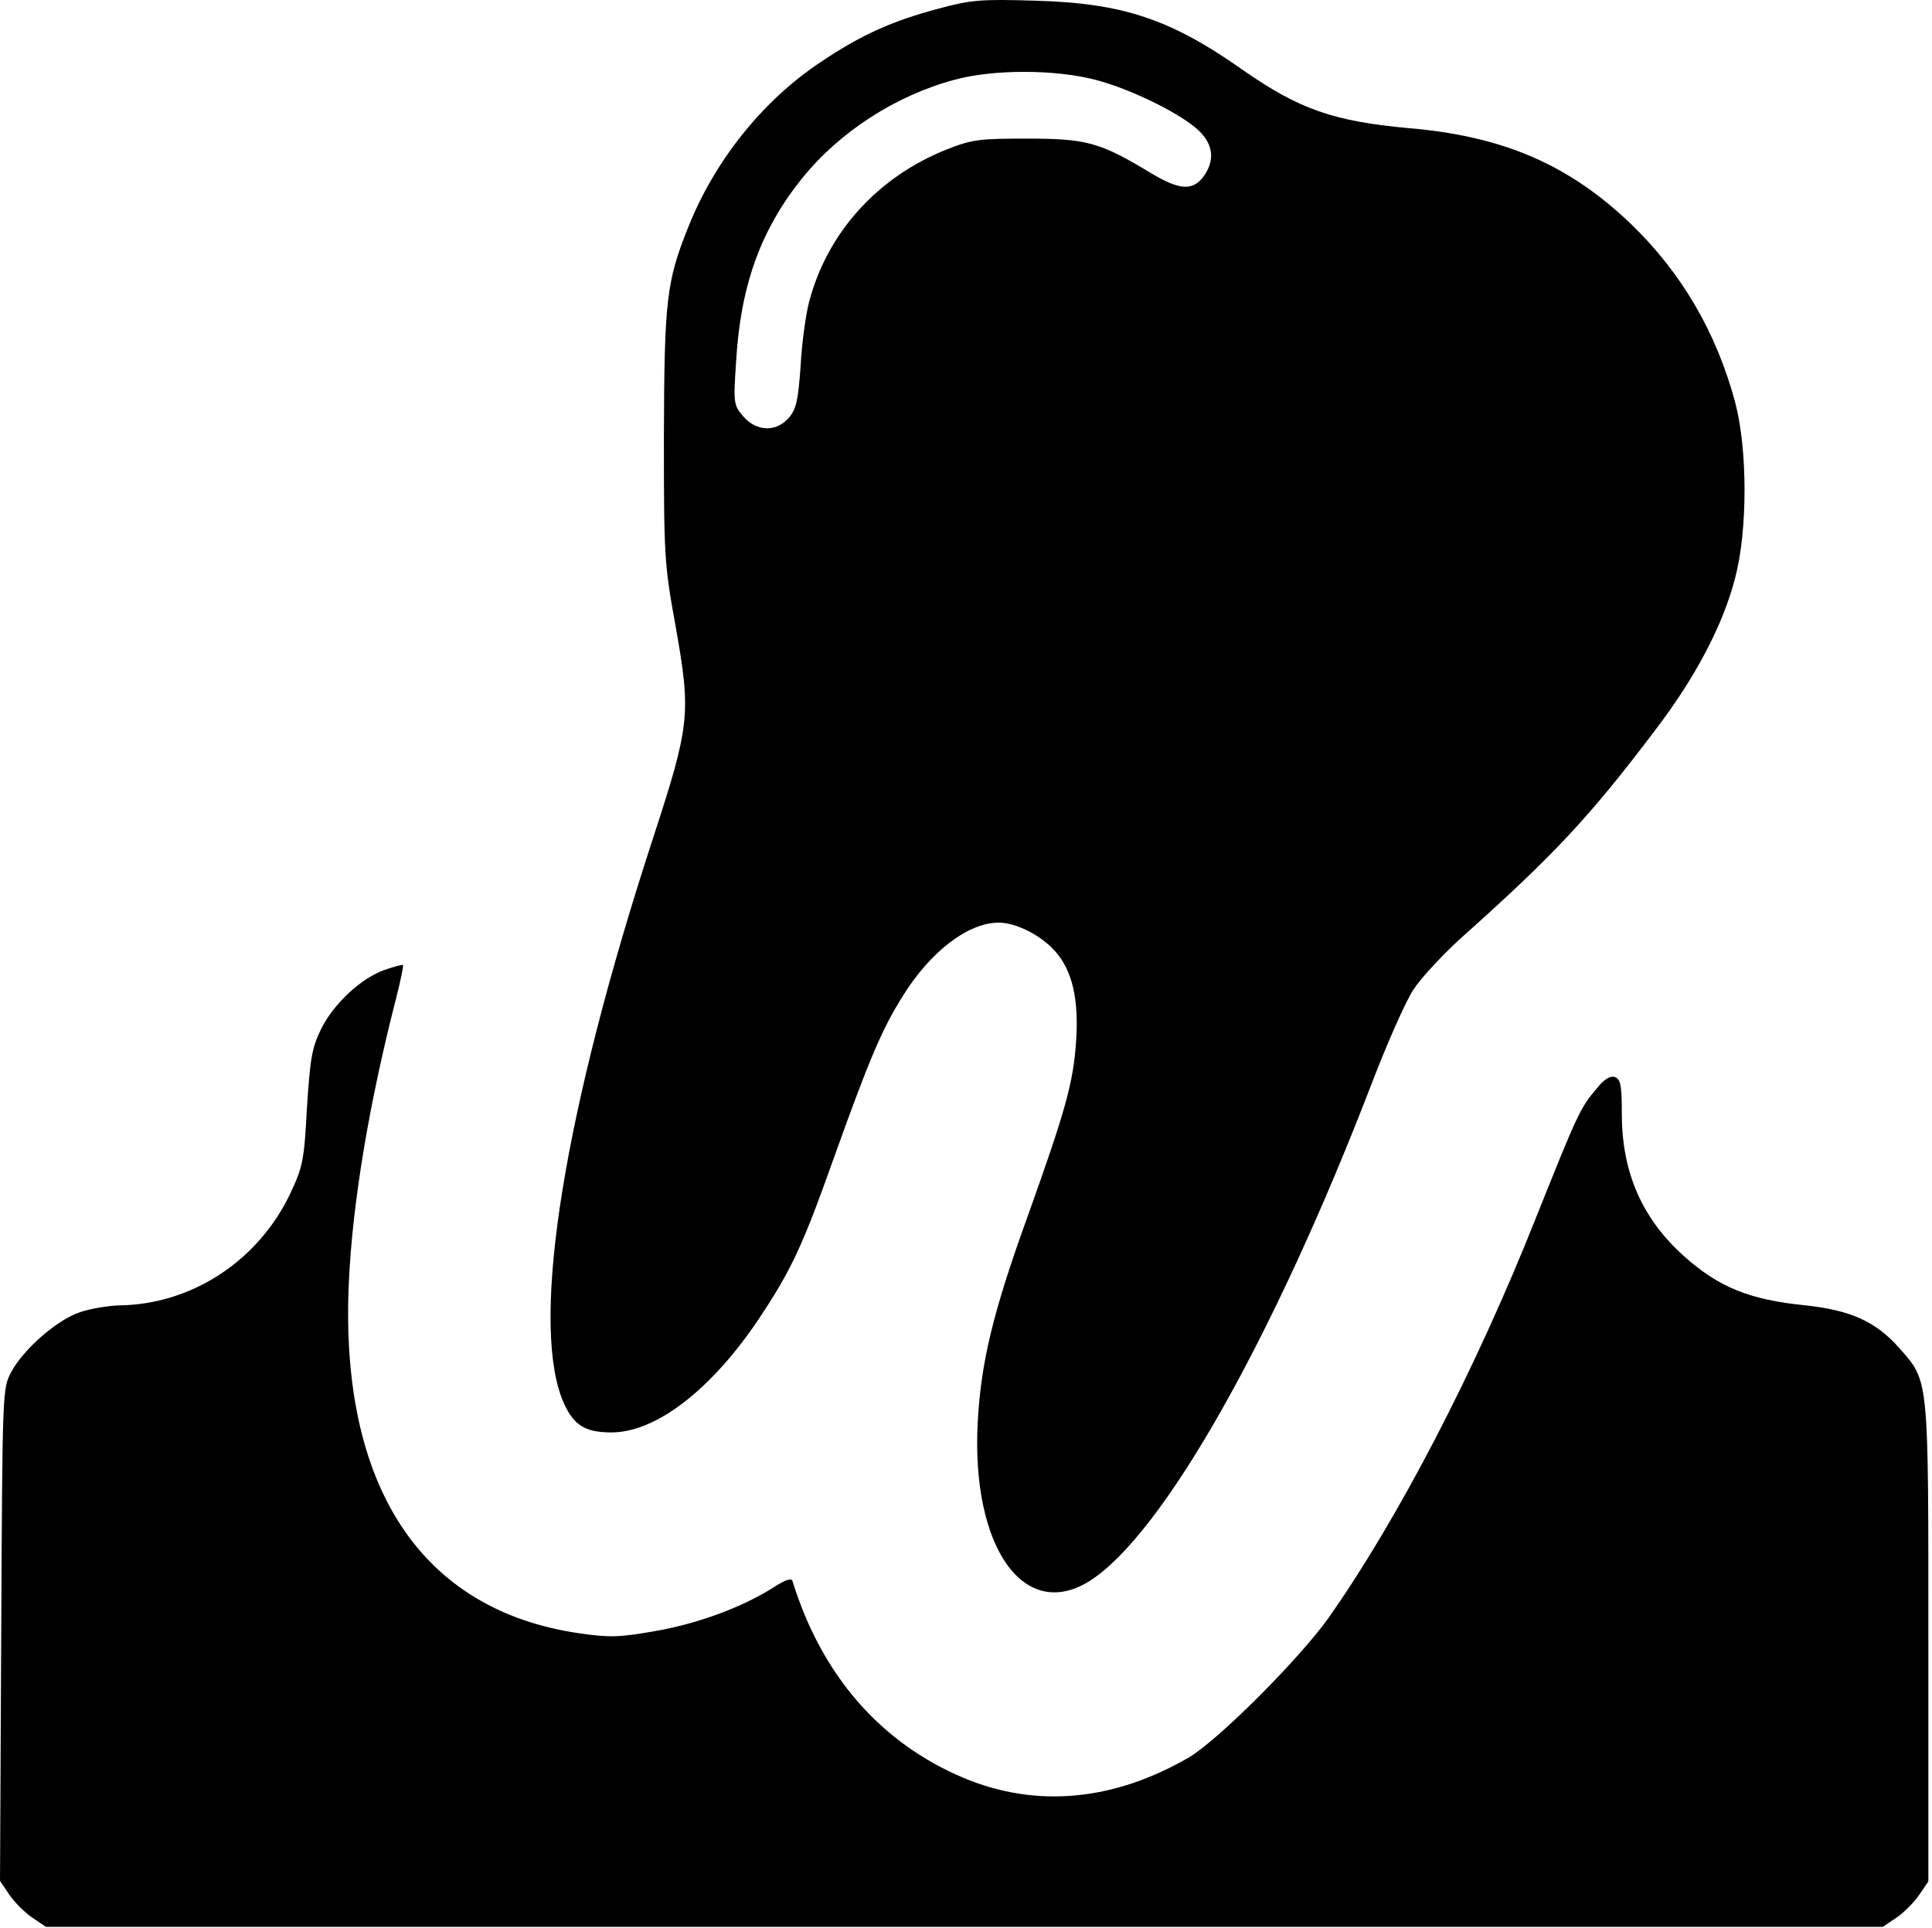
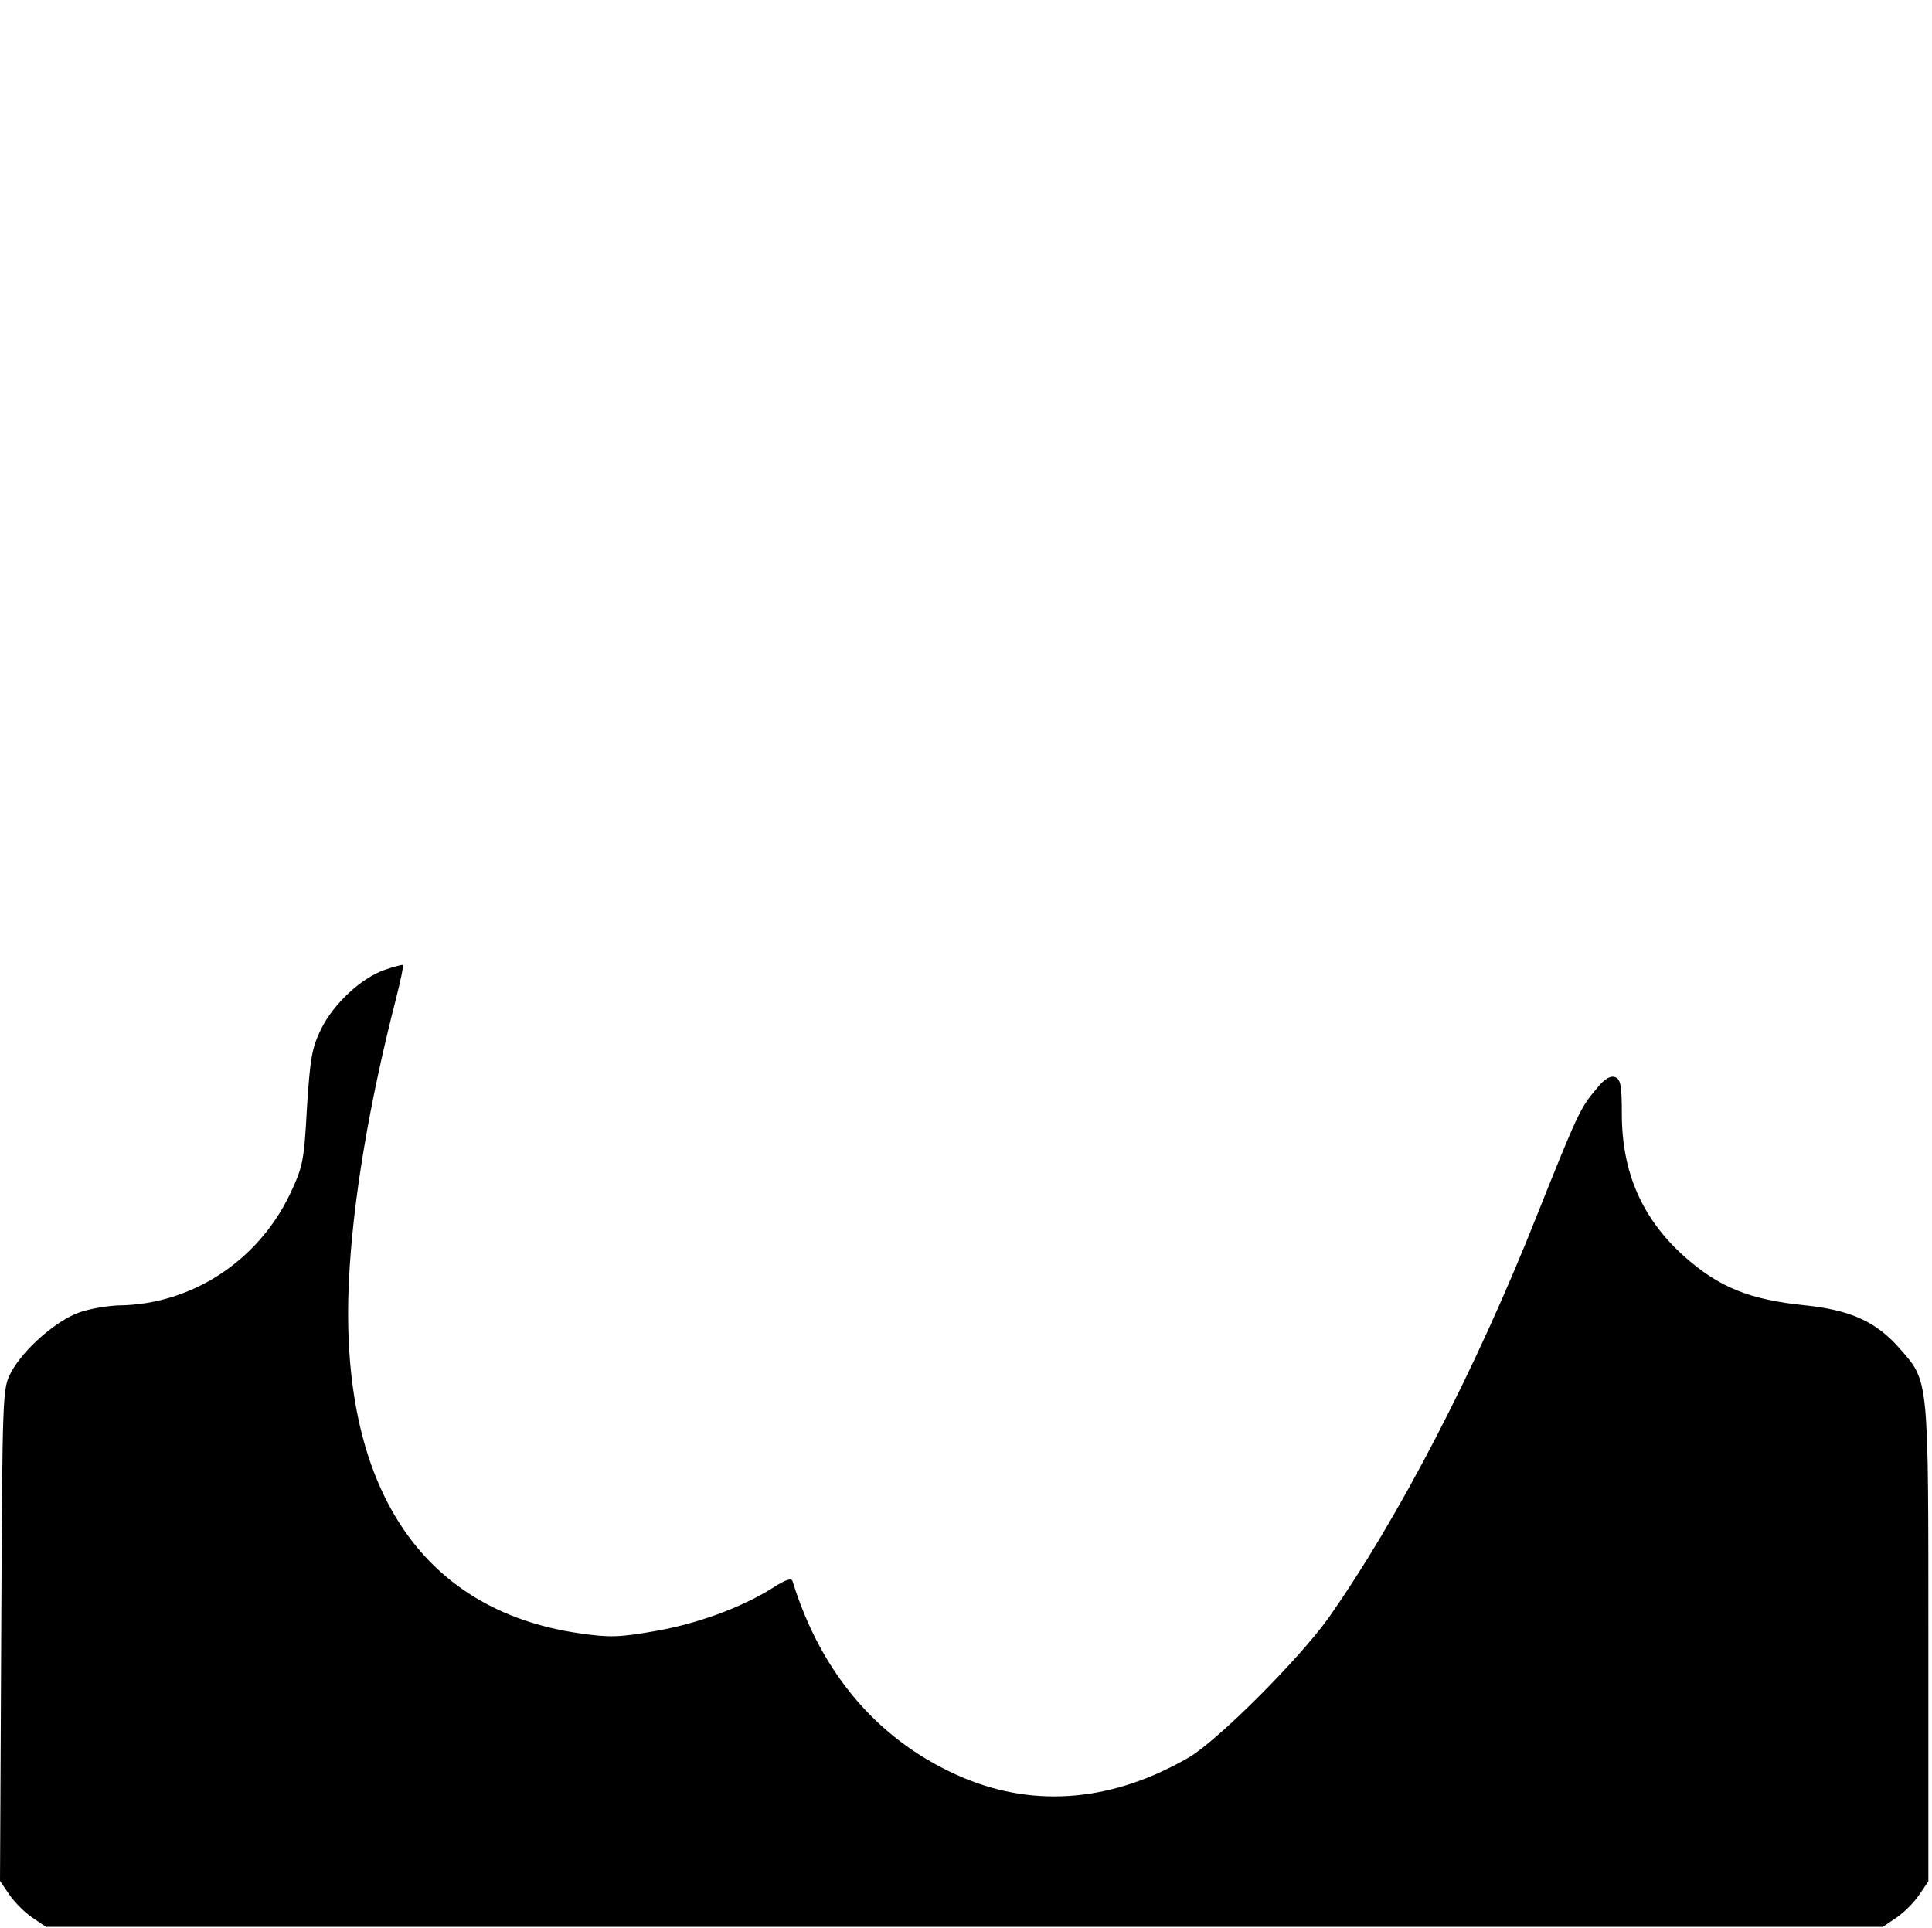
<svg xmlns="http://www.w3.org/2000/svg" width="479" height="478" viewBox="0 0 479 478" fill="none">
-   <path d="M232.6 2.166C221 5.266 213.5 8.666 203.5 15.366C189.2 24.866 177.3 39.666 170.7 56.166C165.2 69.766 164.7 74.566 164.6 108.266C164.6 138.066 164.7 139.866 167.5 155.266C171.4 177.266 171.1 179.666 161.6 208.766C140 275.066 131.7 326.166 139.2 346.466C141.8 353.166 144.7 355.166 151.6 355.166C162.7 355.166 176.5 344.466 188.3 326.766C196.2 314.866 199 308.866 206.5 287.766C215.6 262.366 218.6 255.366 223.7 247.166C230.6 235.966 240 228.766 247.6 228.766C252 228.766 258.2 231.966 261.7 235.966C265.9 240.766 267.5 247.866 266.8 258.166C266.1 268.466 264.2 275.266 254.9 301.266C246.2 325.266 243.2 337.766 242.4 352.766C240.8 383.666 253.9 402.266 270.2 391.966C288.3 380.466 315.8 331.866 340.2 268.366C344 258.466 348.6 248.066 350.5 245.266C352.4 242.366 357.9 236.466 362.7 232.166C385.5 211.766 394.1 202.566 410.5 180.866C420.4 167.866 427.2 154.966 430.2 143.266C433.3 131.566 433.3 111.466 430.2 99.766C425.6 82.566 417 67.766 404.5 55.666C389.1 40.866 372.8 33.766 349.2 31.766C330.6 30.066 322.1 27.066 308.3 17.466C290.2 4.666 278.3 0.766 256.6 0.166C243.1 -0.234 240.7 -0.034 232.6 2.166ZM271.5 19.766C280.5 22.066 293.6 28.566 297.6 32.766C300.7 35.966 301.1 39.566 298.8 43.166C296 47.466 292.7 47.366 285.1 42.766C272.7 35.266 269.3 34.366 254.6 34.366C242.8 34.366 241 34.566 234.7 37.066C217.6 43.866 205.1 57.666 200.6 74.866C199.8 77.866 198.8 84.966 198.5 90.666C197.9 99.266 197.4 101.466 195.6 103.566C192.5 107.166 187.6 107.066 184.3 103.266C181.9 100.466 181.8 100.066 182.5 89.666C183.6 70.766 188.6 56.966 198.9 44.166C208.2 32.666 222.1 23.666 236.7 19.766C246.3 17.166 261.4 17.166 271.5 19.766Z" fill="black" />
  <path d="M95.4 240.466C89.6 242.466 82.7 248.866 79.6 255.166C77.3 259.866 76.9 262.466 76.1 274.666C75.4 287.866 75.1 289.266 71.9 296.066C63.9 312.766 47.4 323.466 29.5 323.666C26.7 323.766 22.4 324.466 19.8 325.366C14.1 327.266 5.8 334.566 2.8 340.166C0.6 344.266 0.6 344.566 0.3 405.366L0 466.366L2.3 469.766C3.6 471.666 6.2 474.266 8 475.466L11.4 477.766H239.1H466.8L470.2 475.466C472 474.266 474.6 471.666 475.8 469.866L478.1 466.466V407.266C478.1 340.966 478.3 342.666 470.9 334.266C465.1 327.666 458.8 324.866 447.7 323.666C433.7 322.266 426.1 319.166 417.4 311.366C407.1 302.066 402.1 290.666 402.1 276.166C402.1 269.166 401.8 267.566 400.4 267.066C399.3 266.666 397.8 267.466 395.9 269.866C391.8 274.666 391.2 275.966 381 301.466C365.8 339.866 346.5 376.866 329.3 401.266C321.9 411.566 302.2 431.266 294.9 435.666C276.2 446.566 257 448.366 239 440.866C218.3 432.166 203.7 415.366 196.5 392.066C196.3 391.166 194.7 391.666 191.5 393.766C183.7 398.666 172.7 402.666 162.2 404.466C153.6 405.966 151.1 406.066 143.6 404.966C104.3 399.266 84.1 368.466 86.5 317.766C87.4 298.266 91.5 273.566 98.2 247.566C99.3 243.166 100.1 239.466 99.9 239.266C99.7 239.166 97.7 239.666 95.4 240.466Z" fill="black" />
</svg>